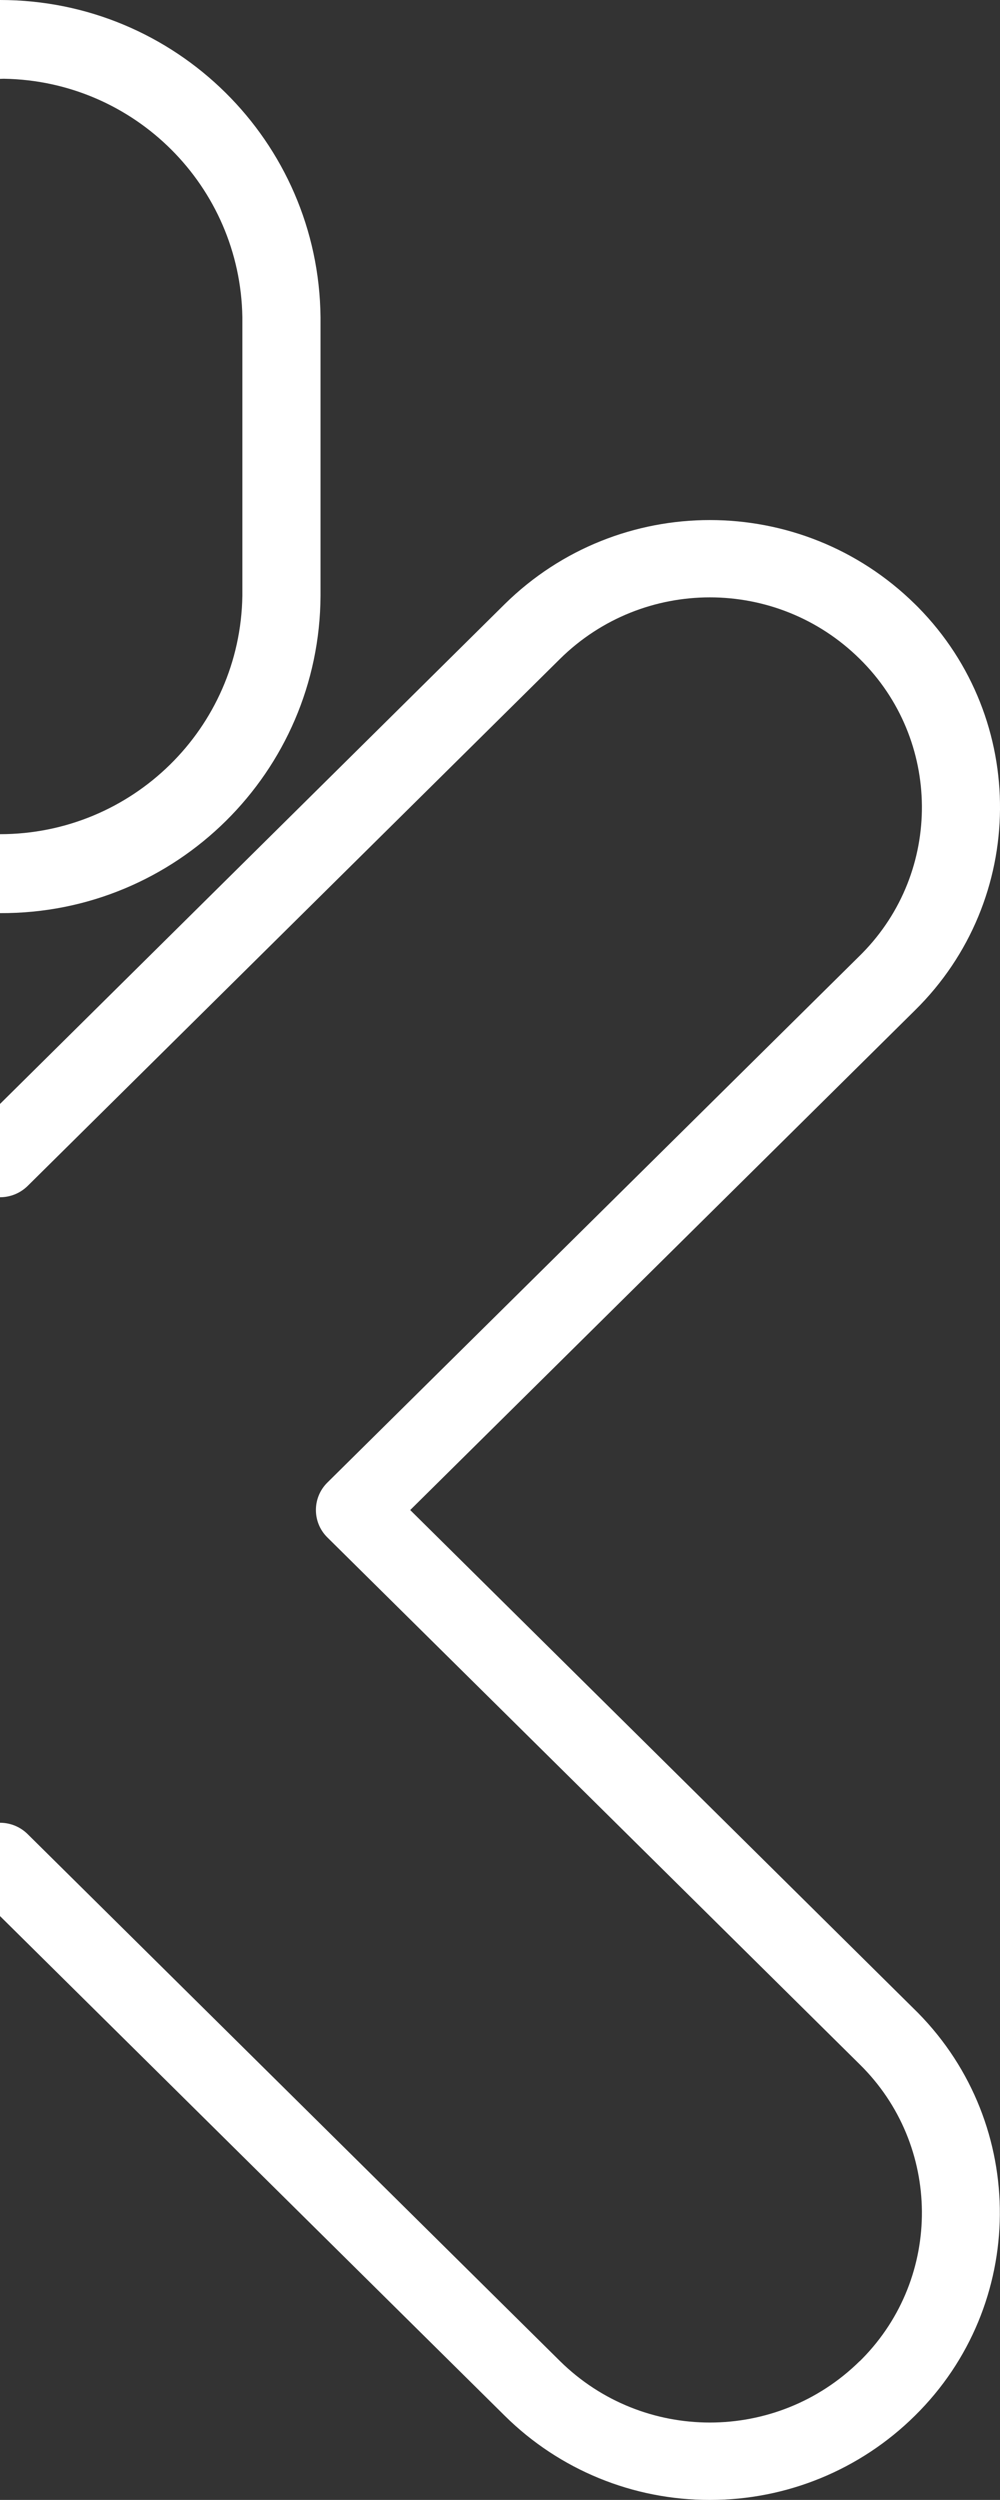
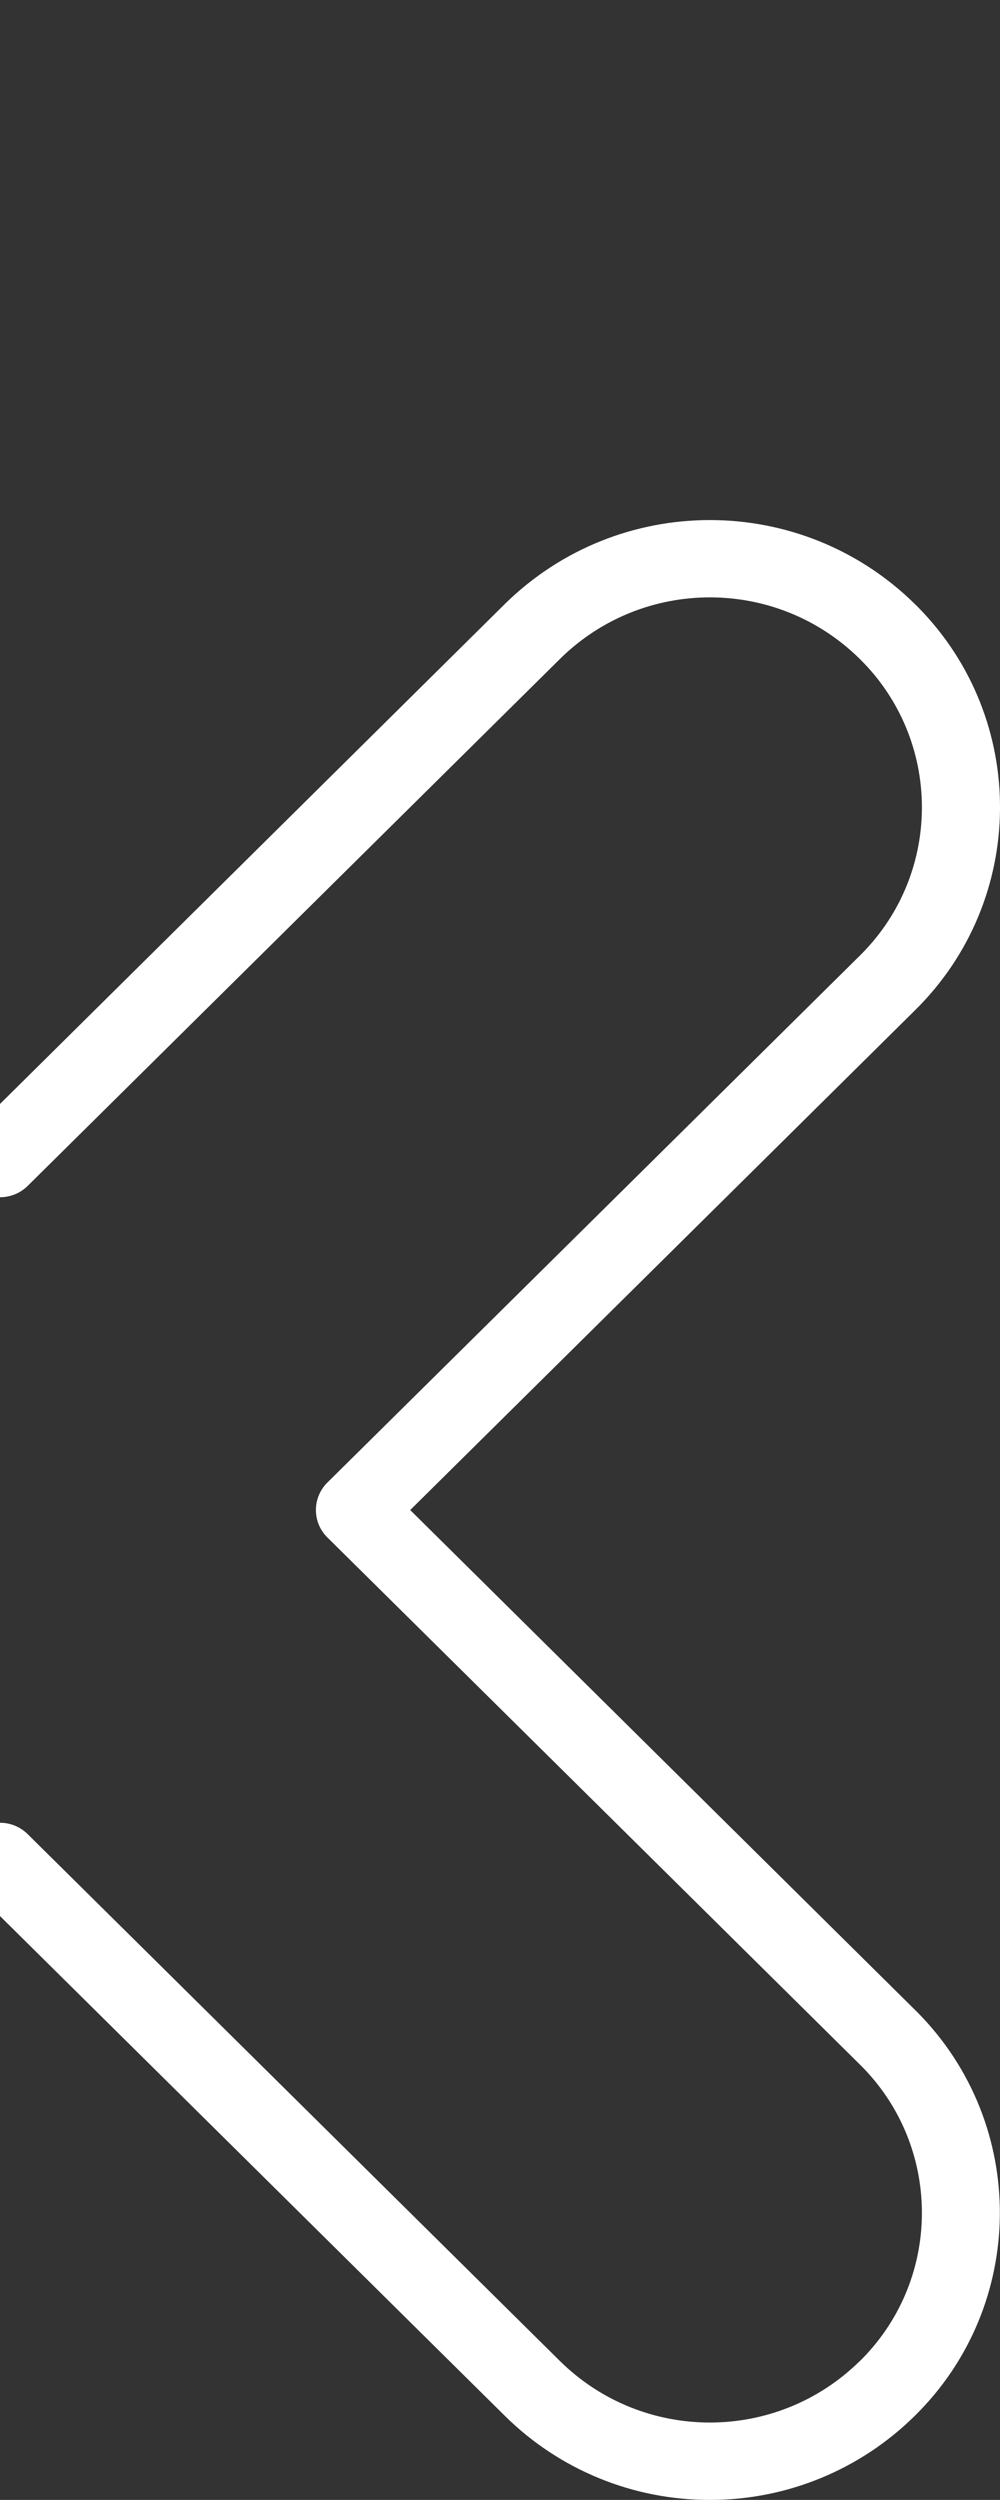
<svg xmlns="http://www.w3.org/2000/svg" version="1.1" id="Layer_1" x="0px" y="0px" width="32.001px" height="80px" viewBox="32 0 32.001 80" enable-background="new 32 0 32.001 80" xml:space="preserve">
  <rect x="32" y="0" width="32.001" height="80" fill="#333333" stroke="none" />
  <g>
    <path fill="#FFFFFF" d="M61.275,64.313l-16.148-15.99l16.152-15.991c3.59-3.535,3.635-9.31,0.101-12.9   c-0.033-0.033-0.066-0.066-0.101-0.1c-3.641-3.586-9.485-3.586-13.127,0L32,35.328v2.985c0.319,0,0.639-0.121,0.884-0.361   l17.037-16.867c2.659-2.625,6.933-2.625,9.591,0c2.623,2.582,2.658,6.801,0.076,9.424c-0.025,0.026-0.051,0.051-0.076,0.076   l-17.037,16.86c-0.483,0.479-0.488,1.258-0.011,1.742c0.004,0.003,0.007,0.007,0.011,0.011l17.037,16.864   c2.623,2.581,2.658,6.801,0.076,9.424c-0.025,0.025-0.051,0.051-0.076,0.076v-0.004c-2.66,2.621-6.932,2.621-9.591,0L32.884,58.693   C32.639,58.451,32.319,58.33,32,58.33v2.986l16.154,15.992C49.9,79.037,52.26,80.005,54.716,80c2.456,0.004,4.814-0.965,6.56-2.693   c3.588-3.533,3.632-9.307,0.098-12.896C61.341,64.378,61.309,64.346,61.275,64.313z" />
-     <path fill="#FFFFFF" d="M32,2.524c0.042,0,0.082-0.005,0.124-0.004c4.187,0.067,7.566,3.445,7.632,7.632v8.915   c-0.067,4.242-3.529,7.628-7.756,7.628v2.526c5.637,0.028,10.229-4.518,10.257-10.154v-8.915C42.201,4.521,37.619,0,32,0V2.524z" />
  </g>
</svg>